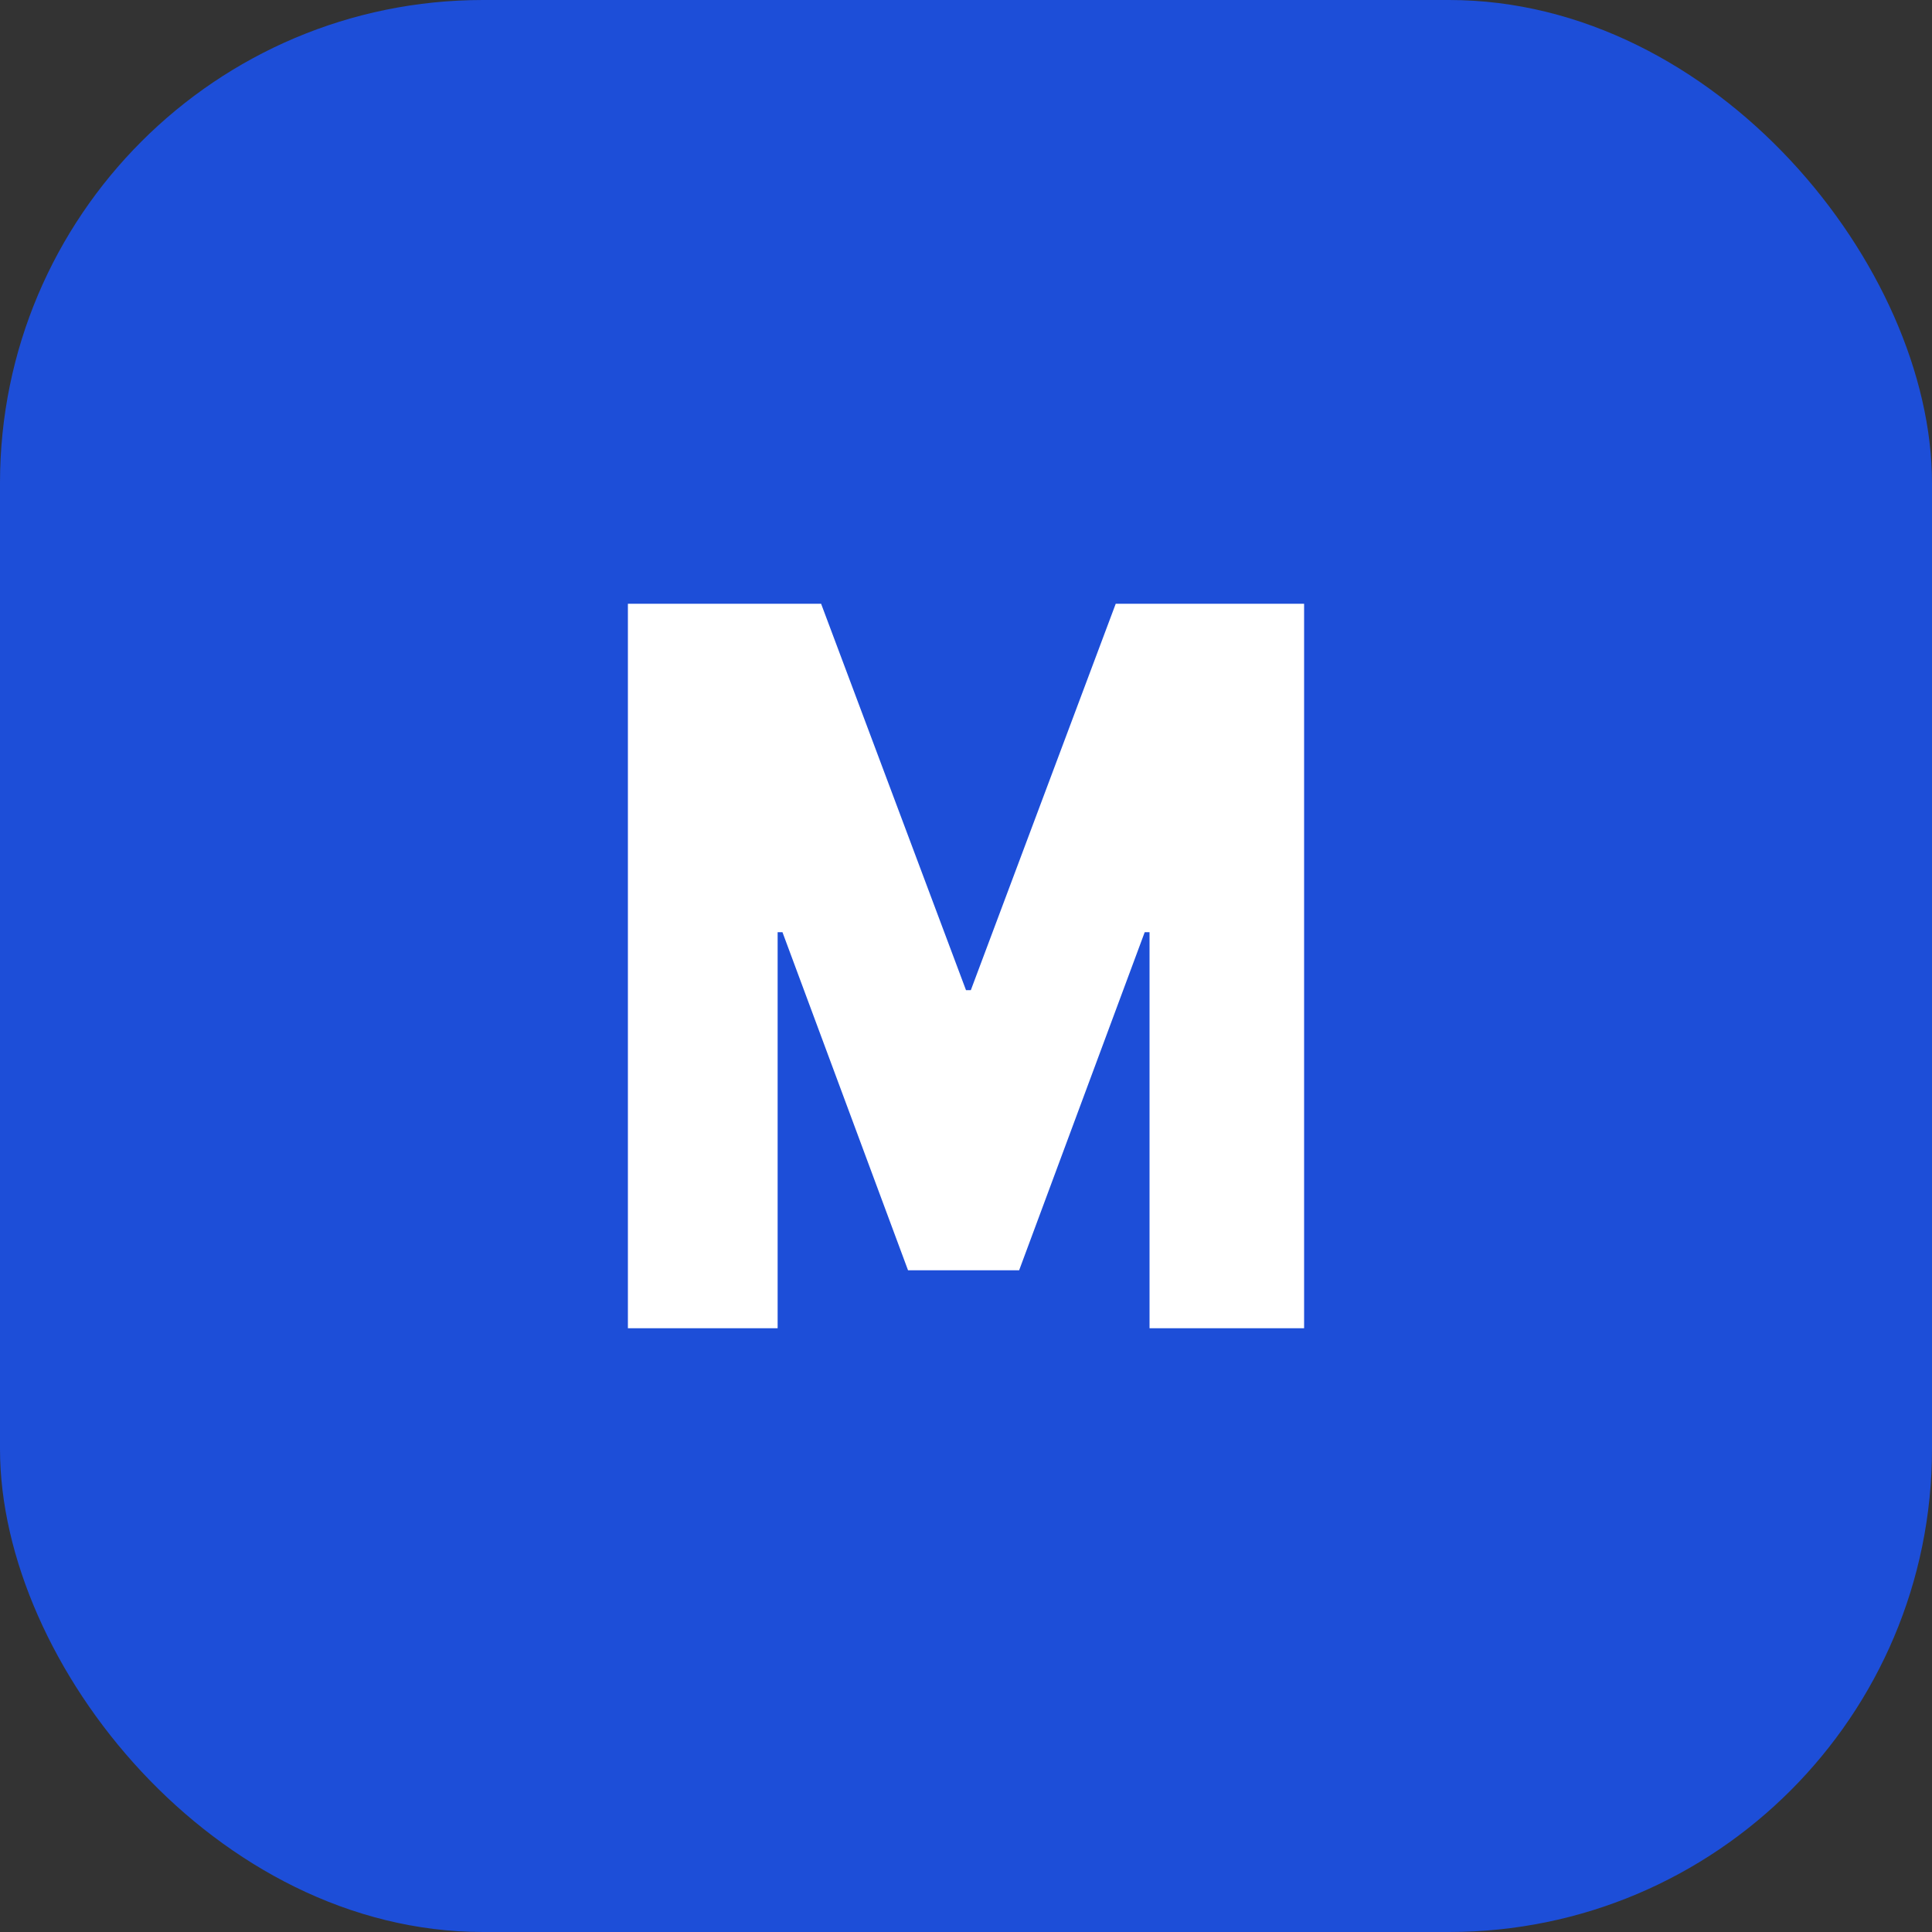
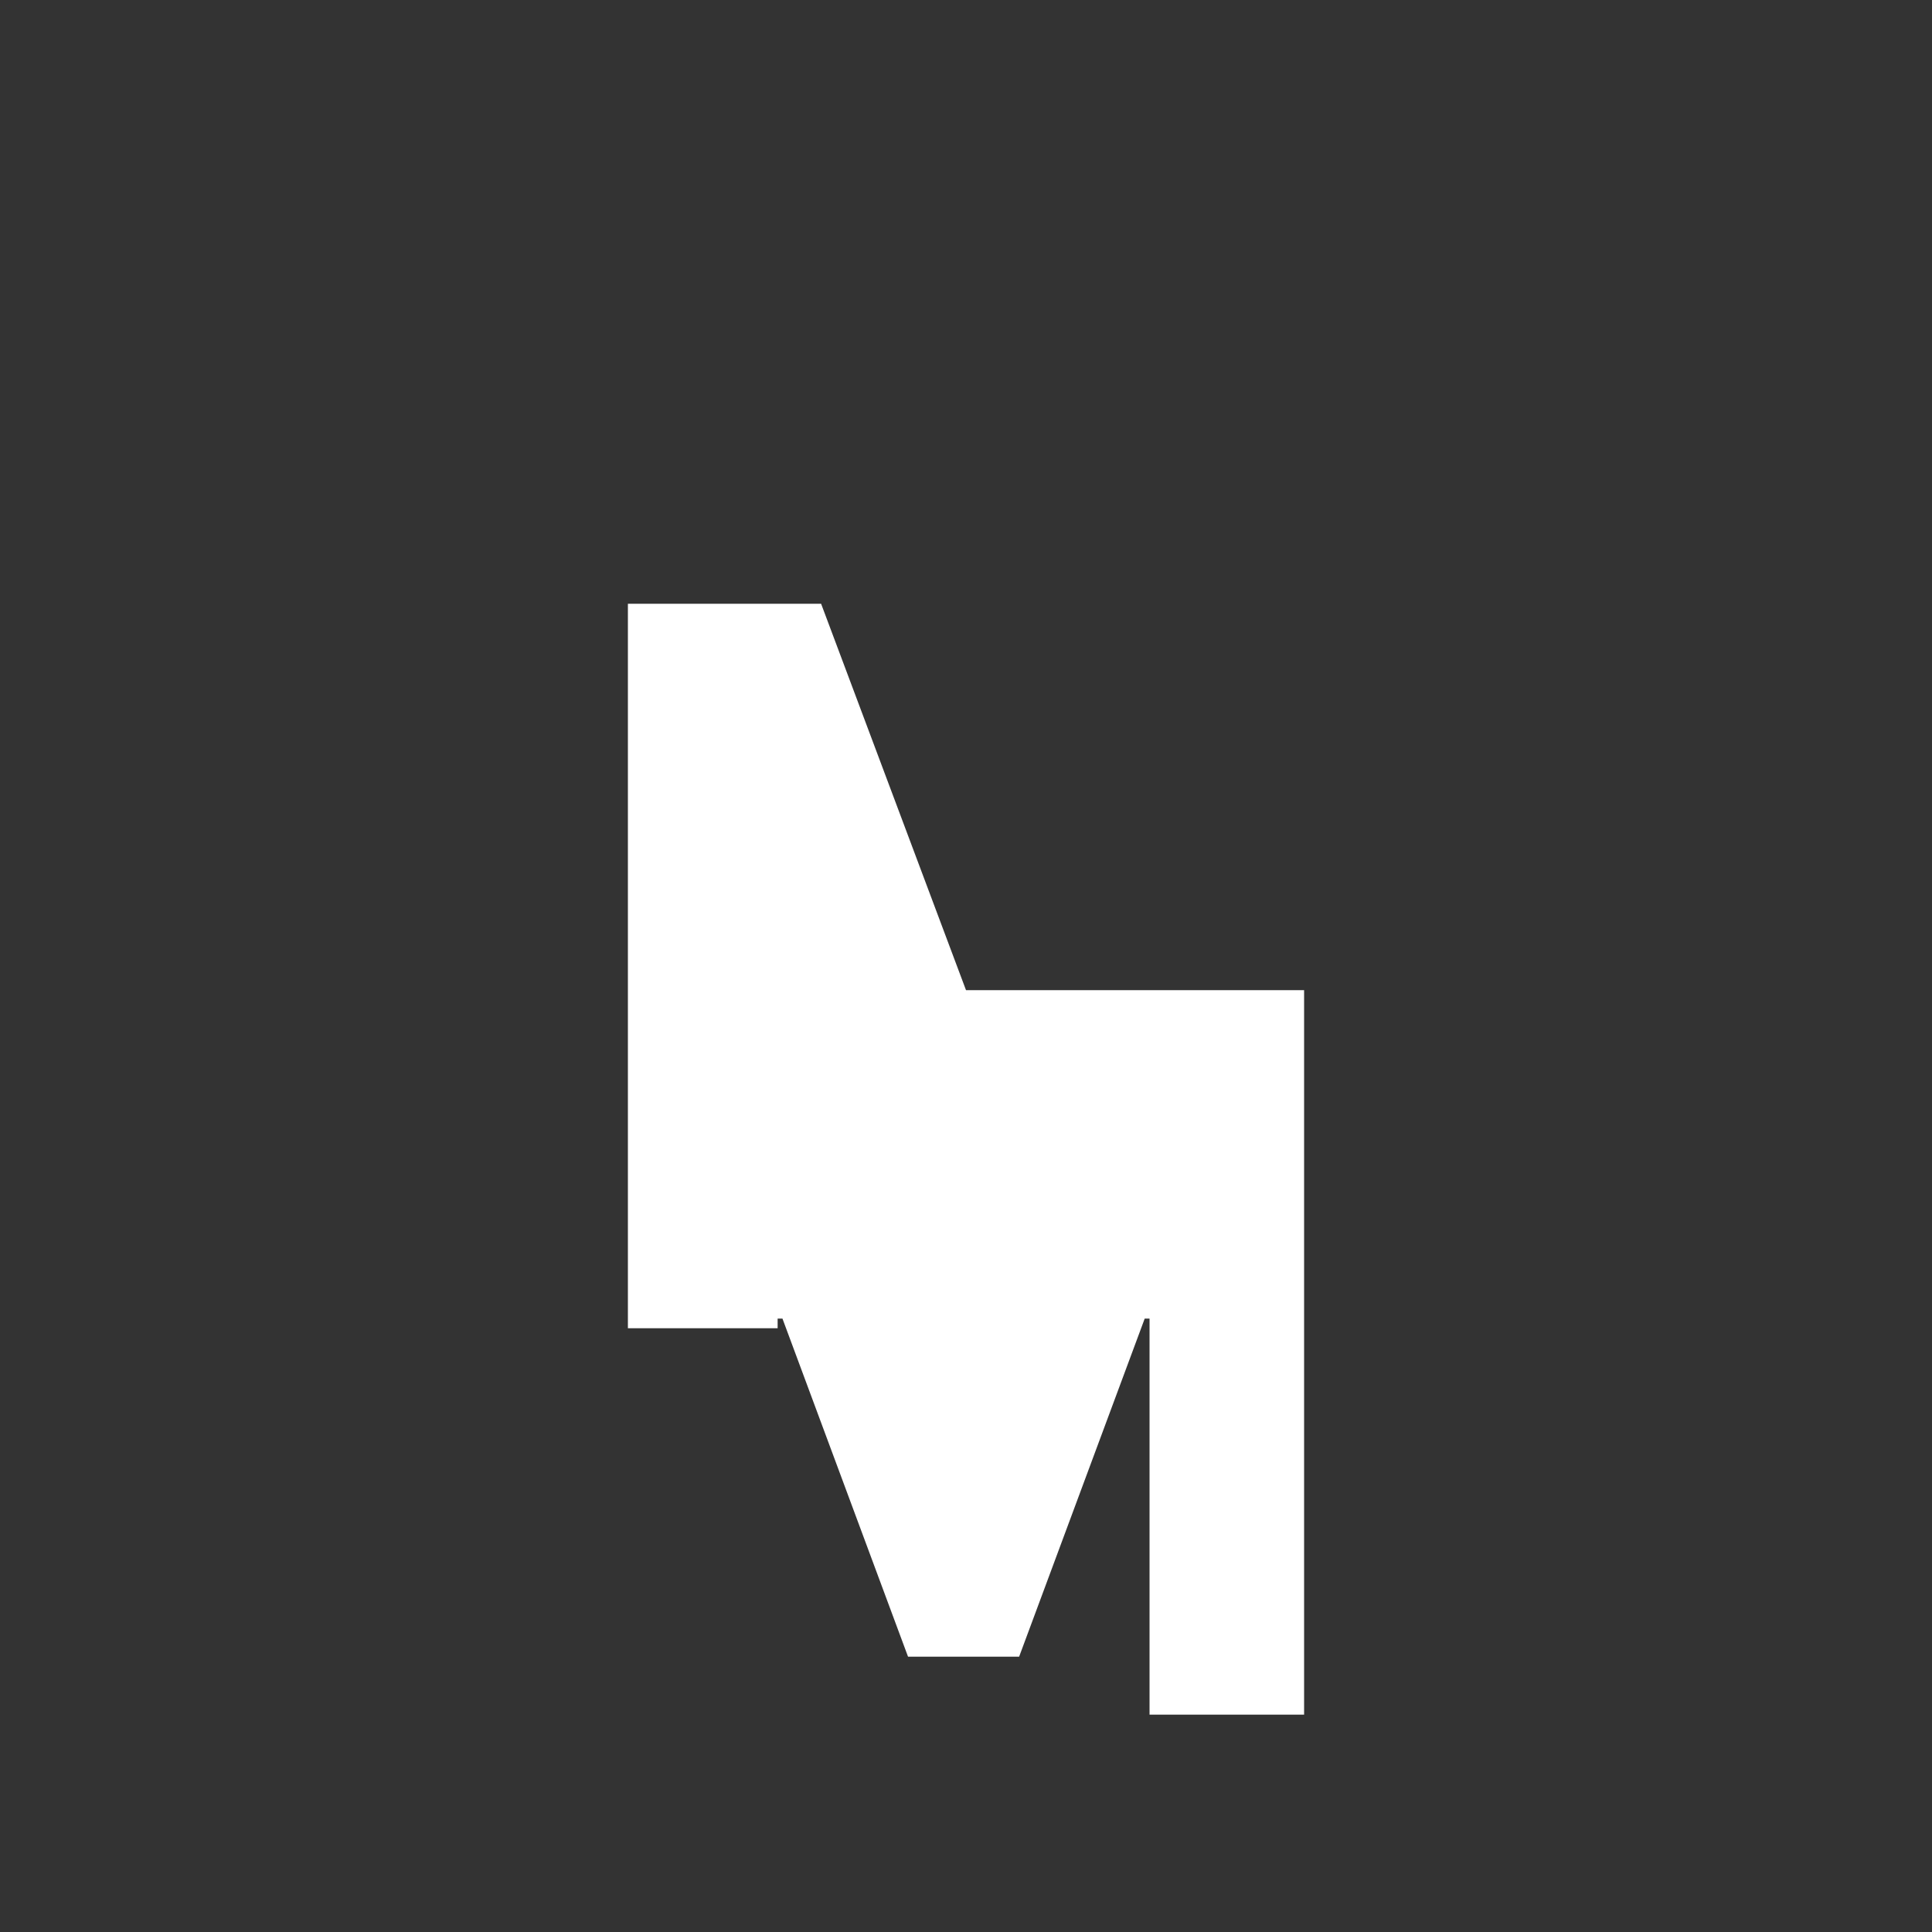
<svg xmlns="http://www.w3.org/2000/svg" width="32" height="32" viewBox="0 0 32 32" fill="none">
  <rect x="0" y="0" width="32" height="32" fill="#333333" stroke="none" />
-   <rect width="32" height="32" rx="8" fill="#1D4ED8" />
-   <path d="M10.4 22V10h3.2l2.4 6.4h.08L18.48 10H21.6v12h-2.56v-6.56h-.08l-2.08 5.6h-1.84l-2.08-5.6h-.08V22H10.4Z" fill="white" />
+   <path d="M10.4 22V10h3.2l2.4 6.4h.08H21.6v12h-2.56v-6.56h-.08l-2.08 5.6h-1.84l-2.08-5.6h-.08V22H10.4Z" fill="white" />
</svg>